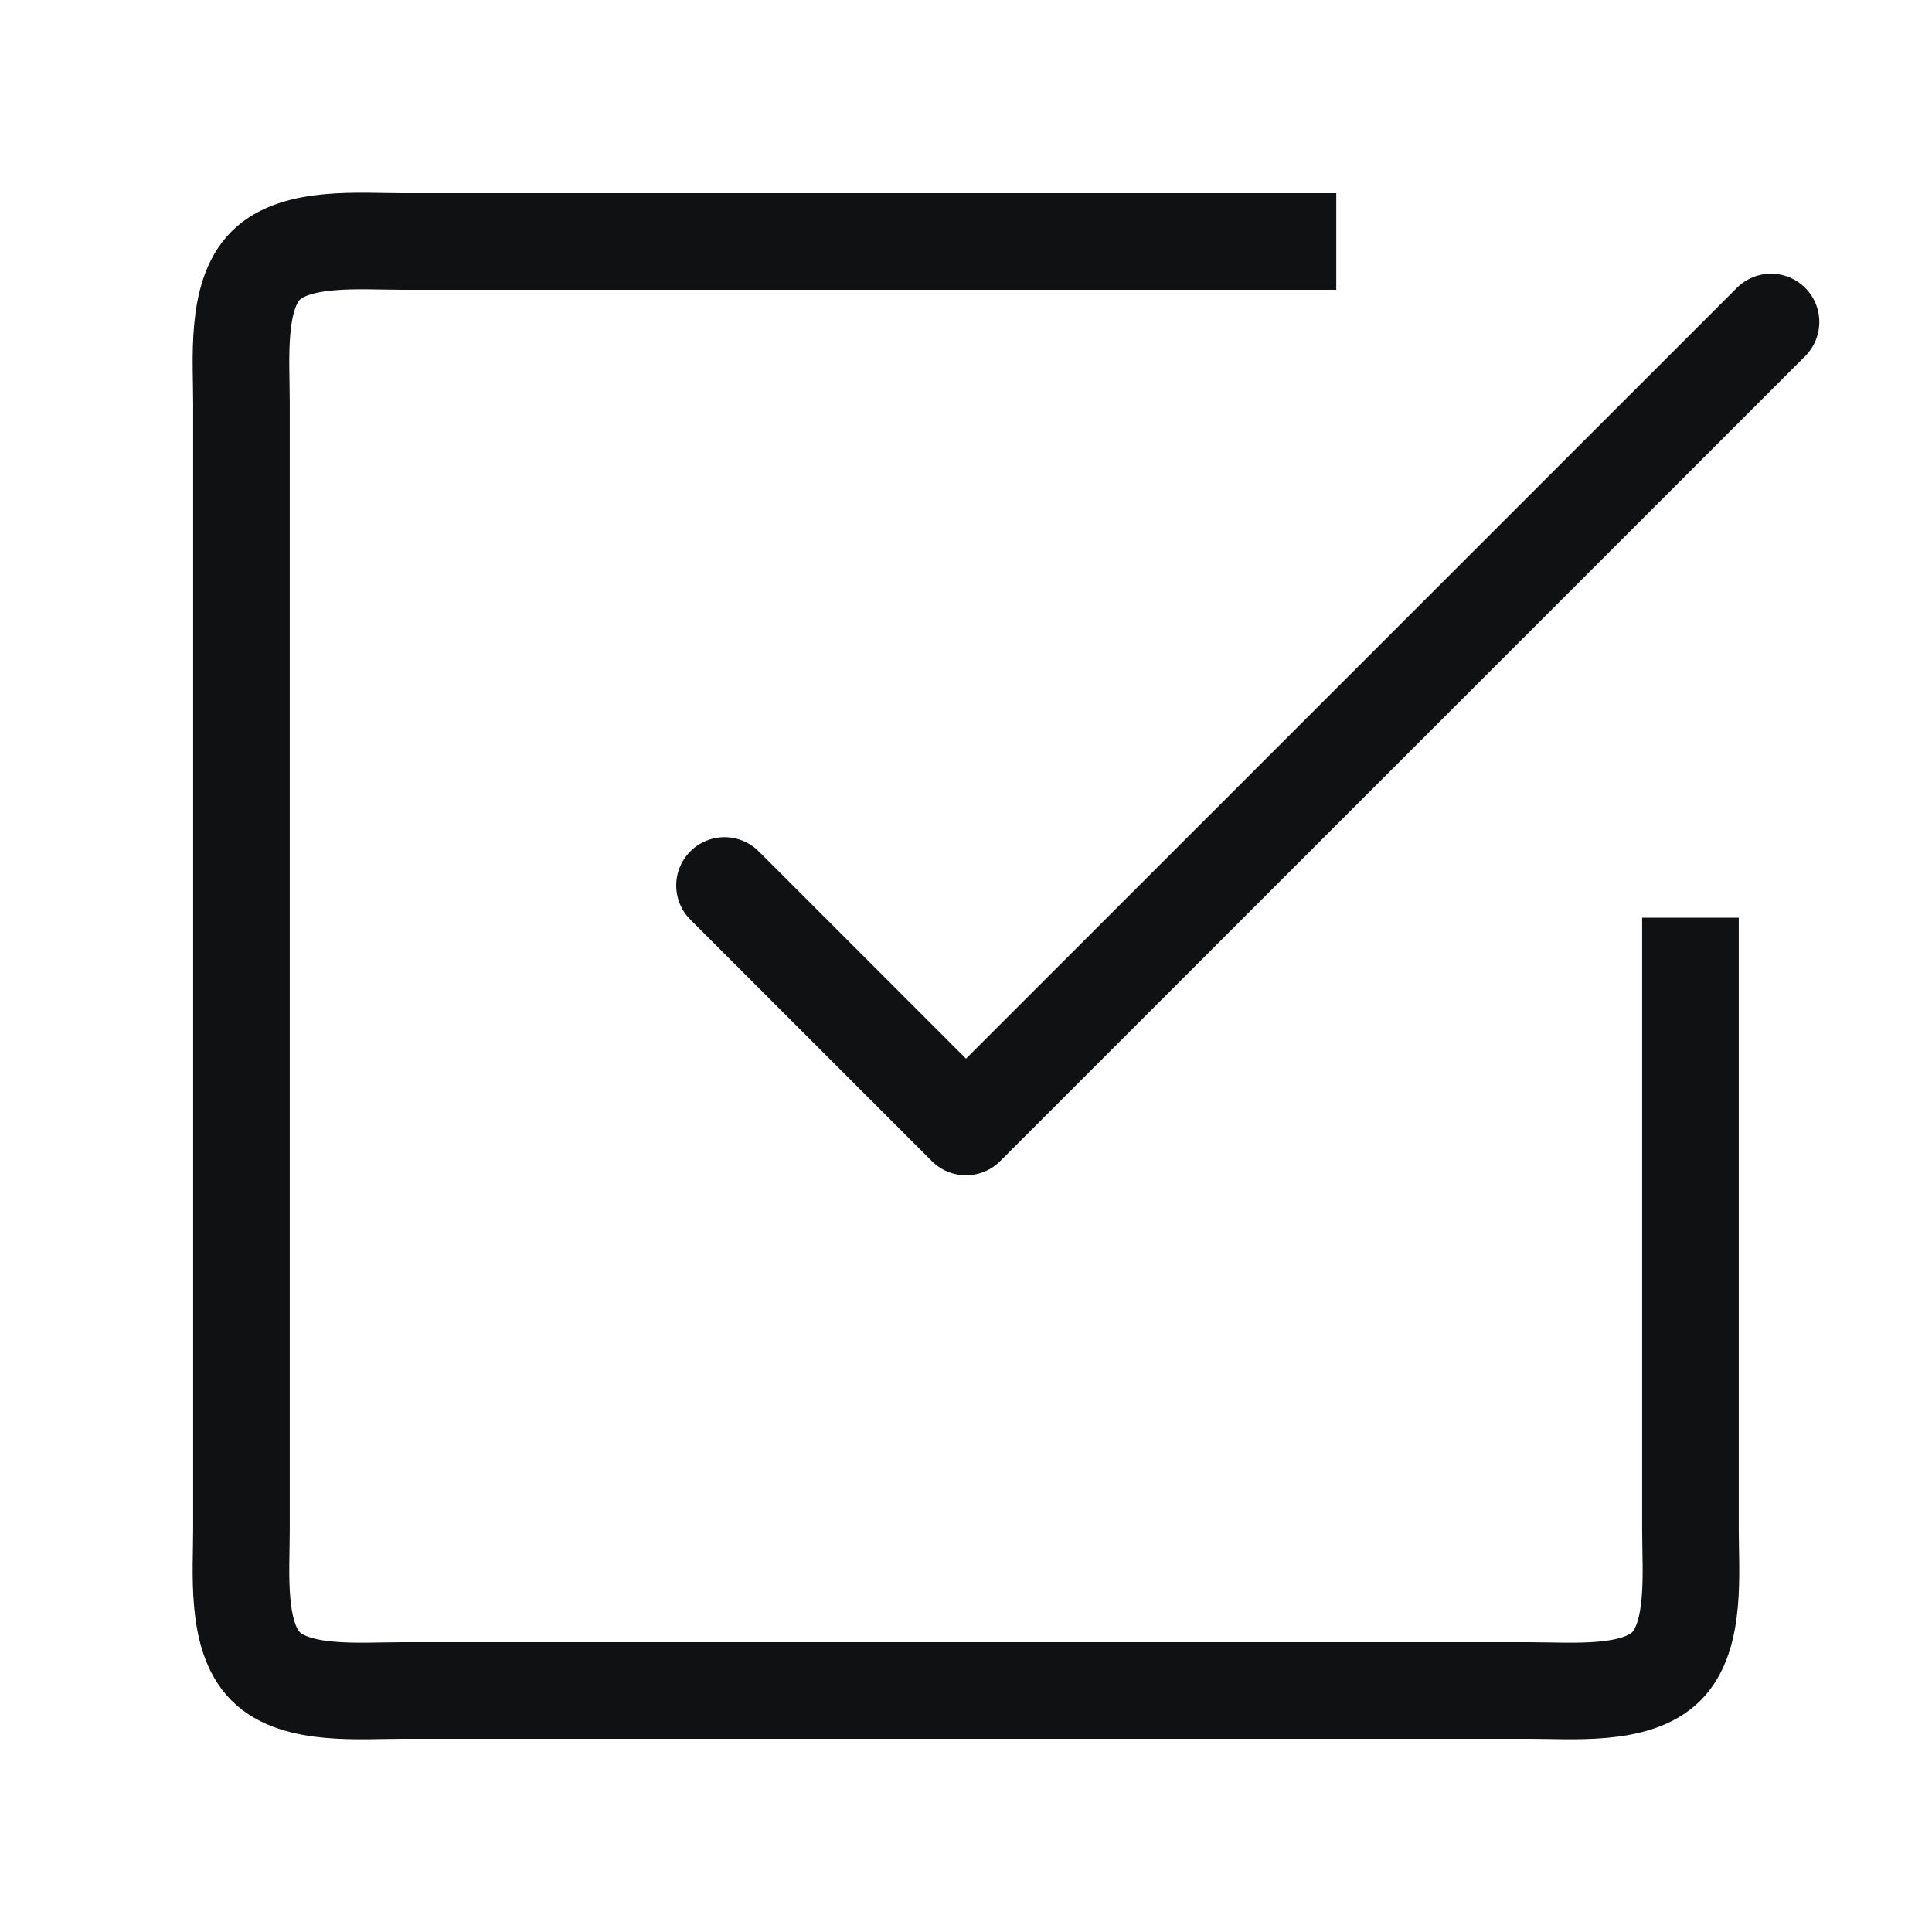
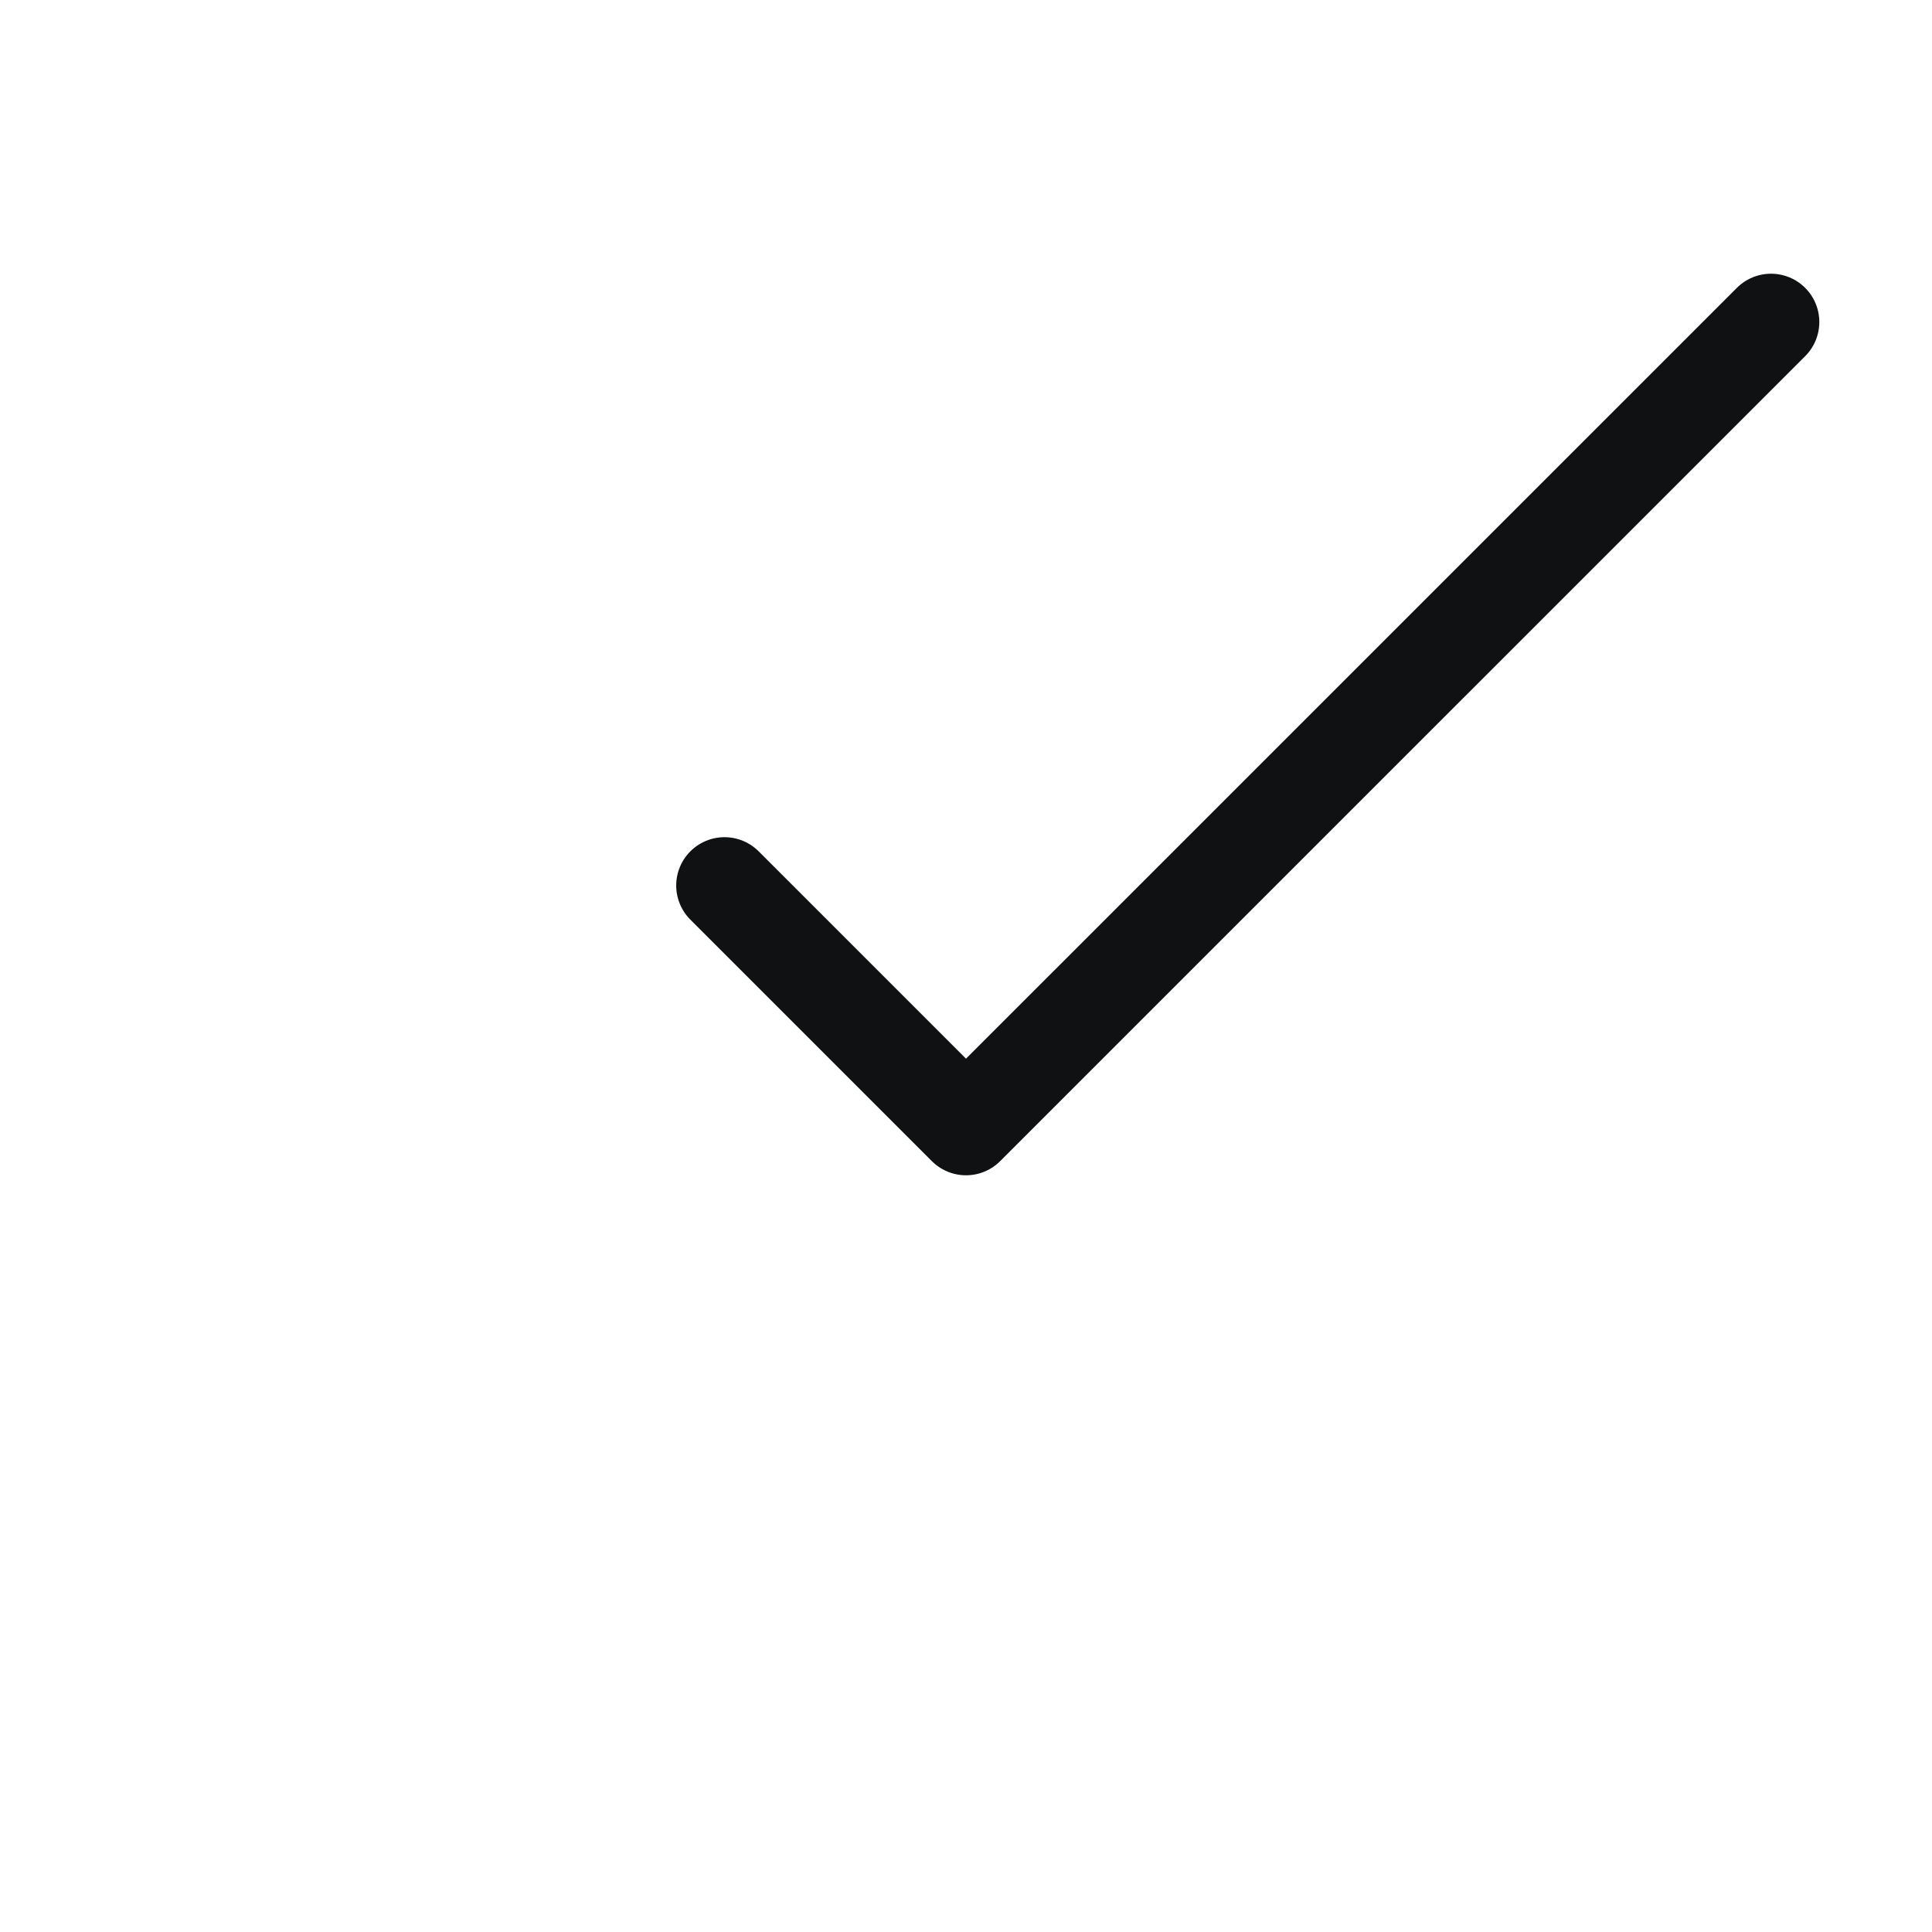
<svg xmlns="http://www.w3.org/2000/svg" width="40" height="40" viewBox="0 0 40 40" fill="none">
  <path d="M15 18.333L20 23.333L36.667 6.667" stroke="#101112" stroke-width="2" stroke-linecap="round" stroke-linejoin="round" />
-   <path d="M34.999 20V31.667C34.999 32.551 35.125 33.874 34.5 34.5C33.875 35.125 32.55 35 31.666 35H8.333C7.449 35 6.125 35.125 5.5 34.5C4.875 33.874 4.999 32.551 4.999 31.667V8.334C4.999 7.449 4.875 6.125 5.5 5.5C6.125 4.875 7.449 5 8.333 5H26.666" stroke="#101112" stroke-width="2" stroke-linecap="square" stroke-linejoin="round" />
</svg>